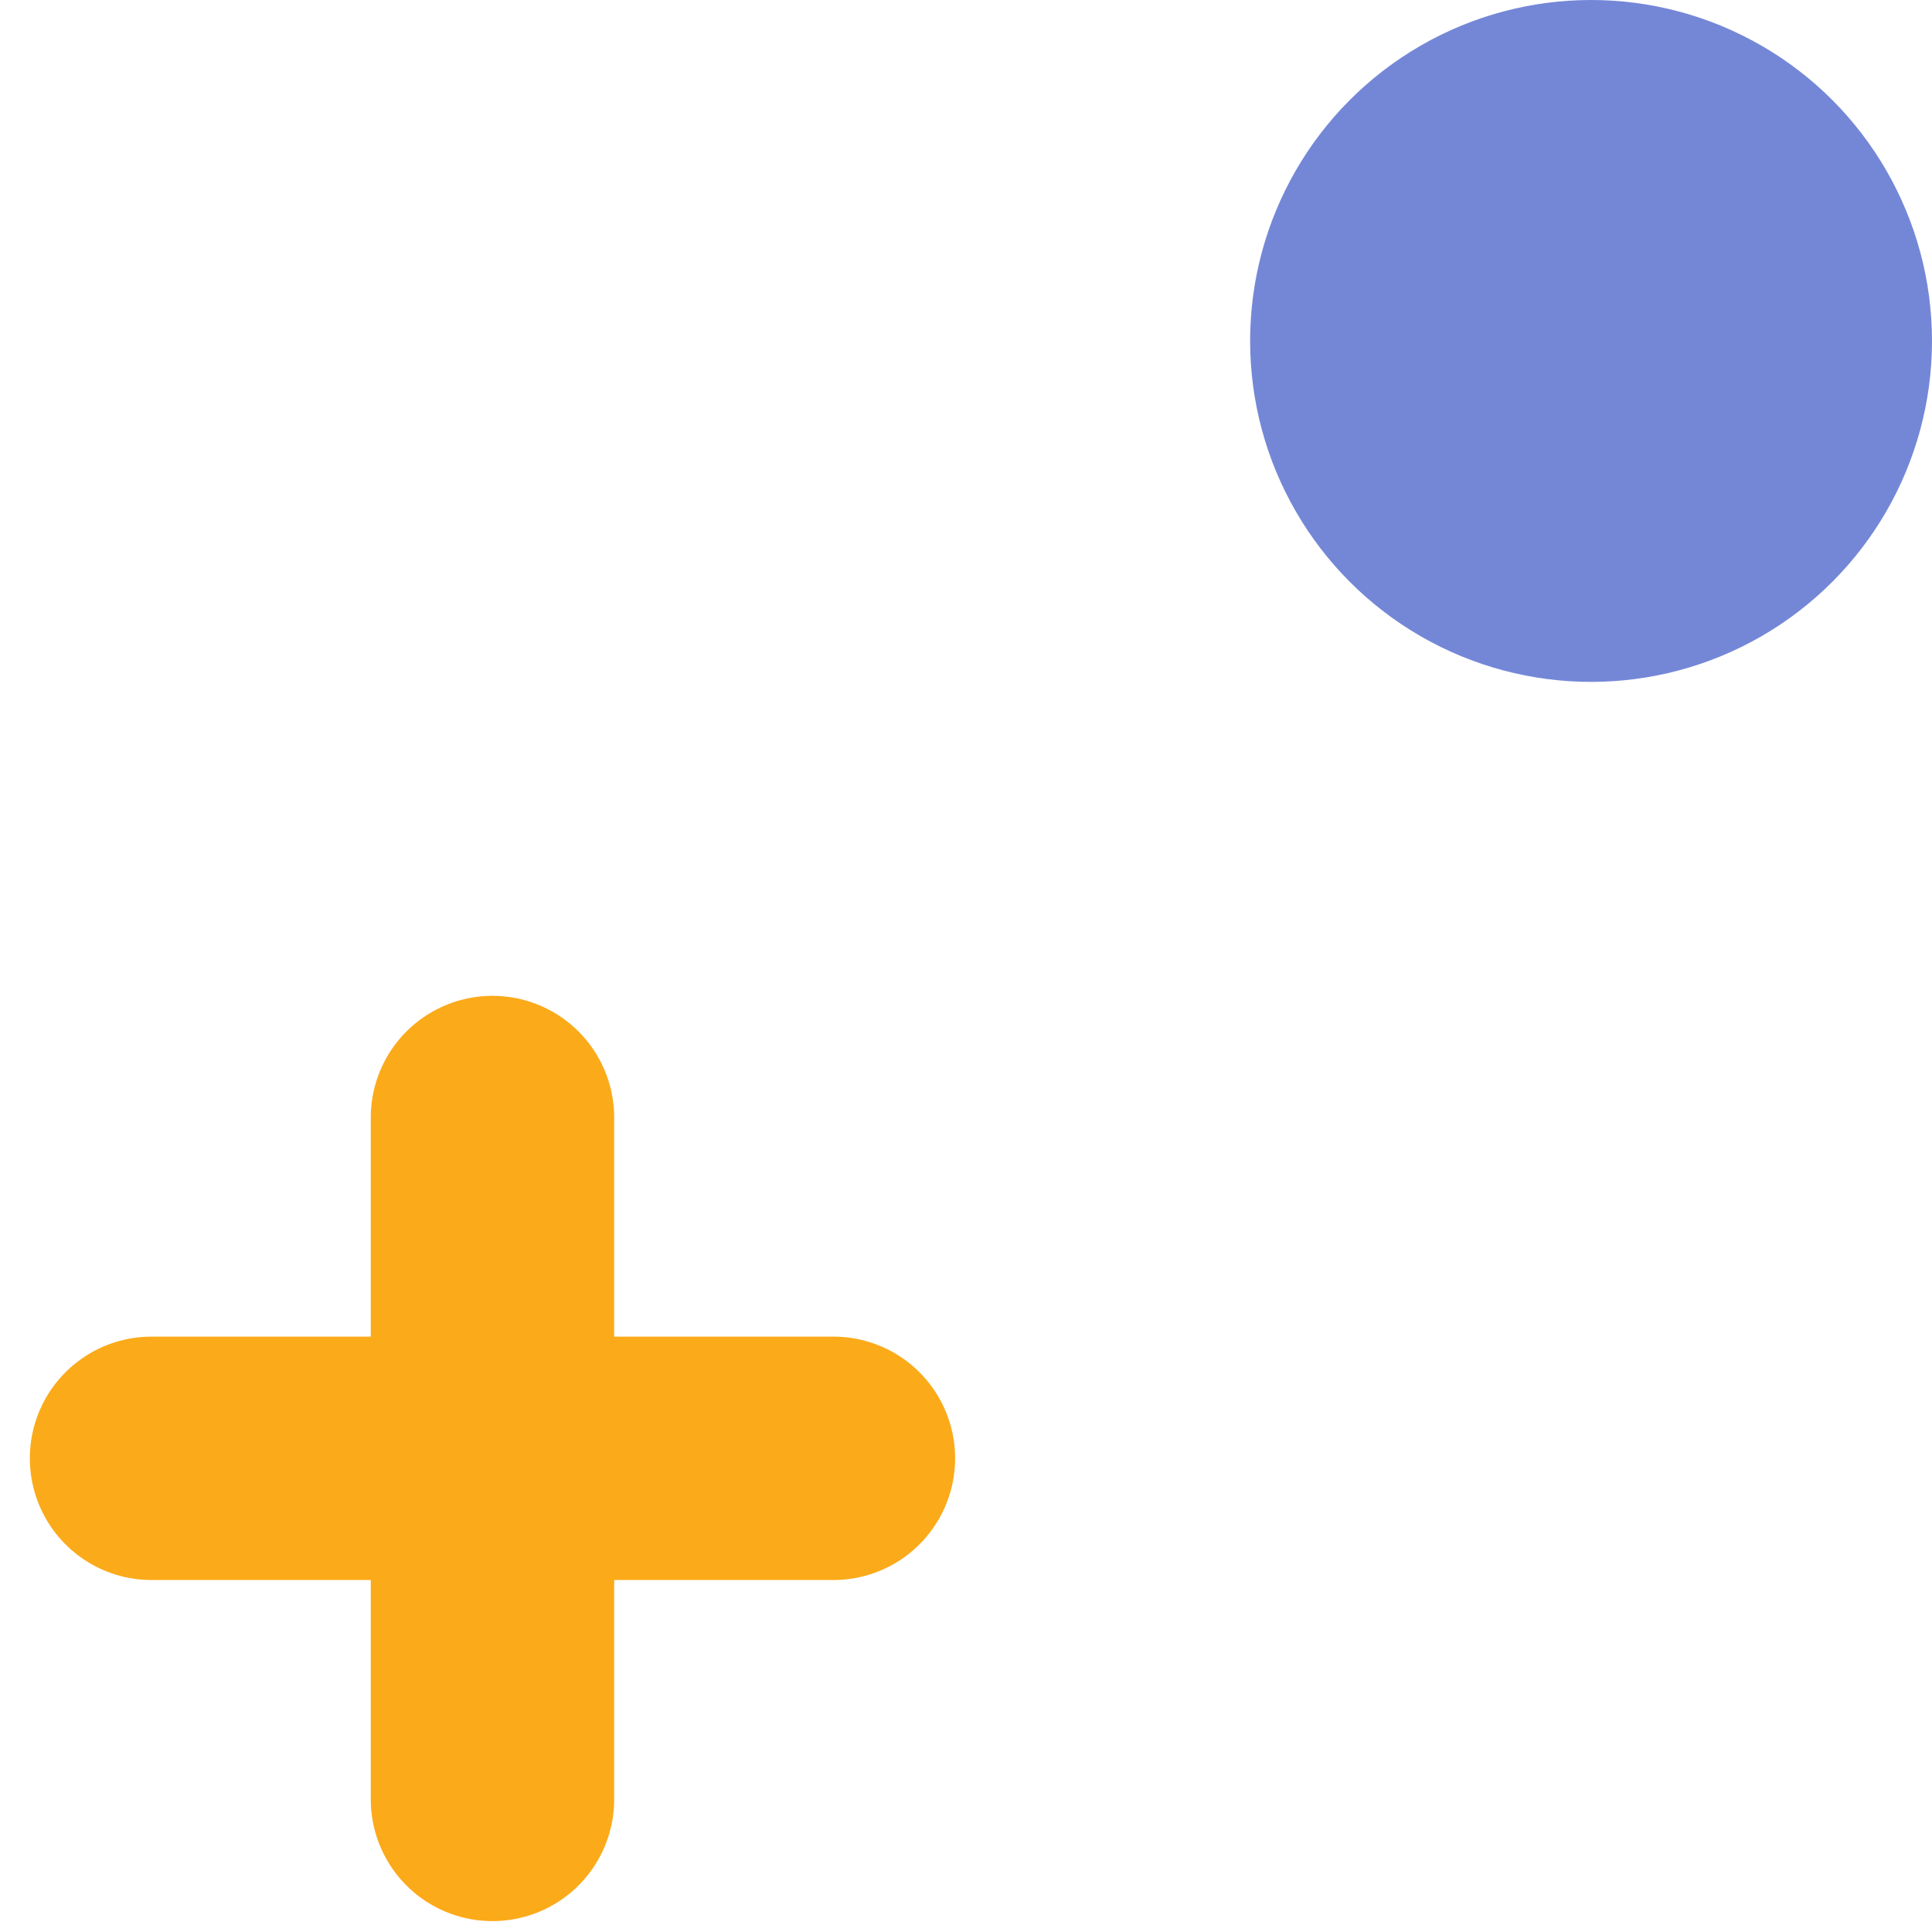
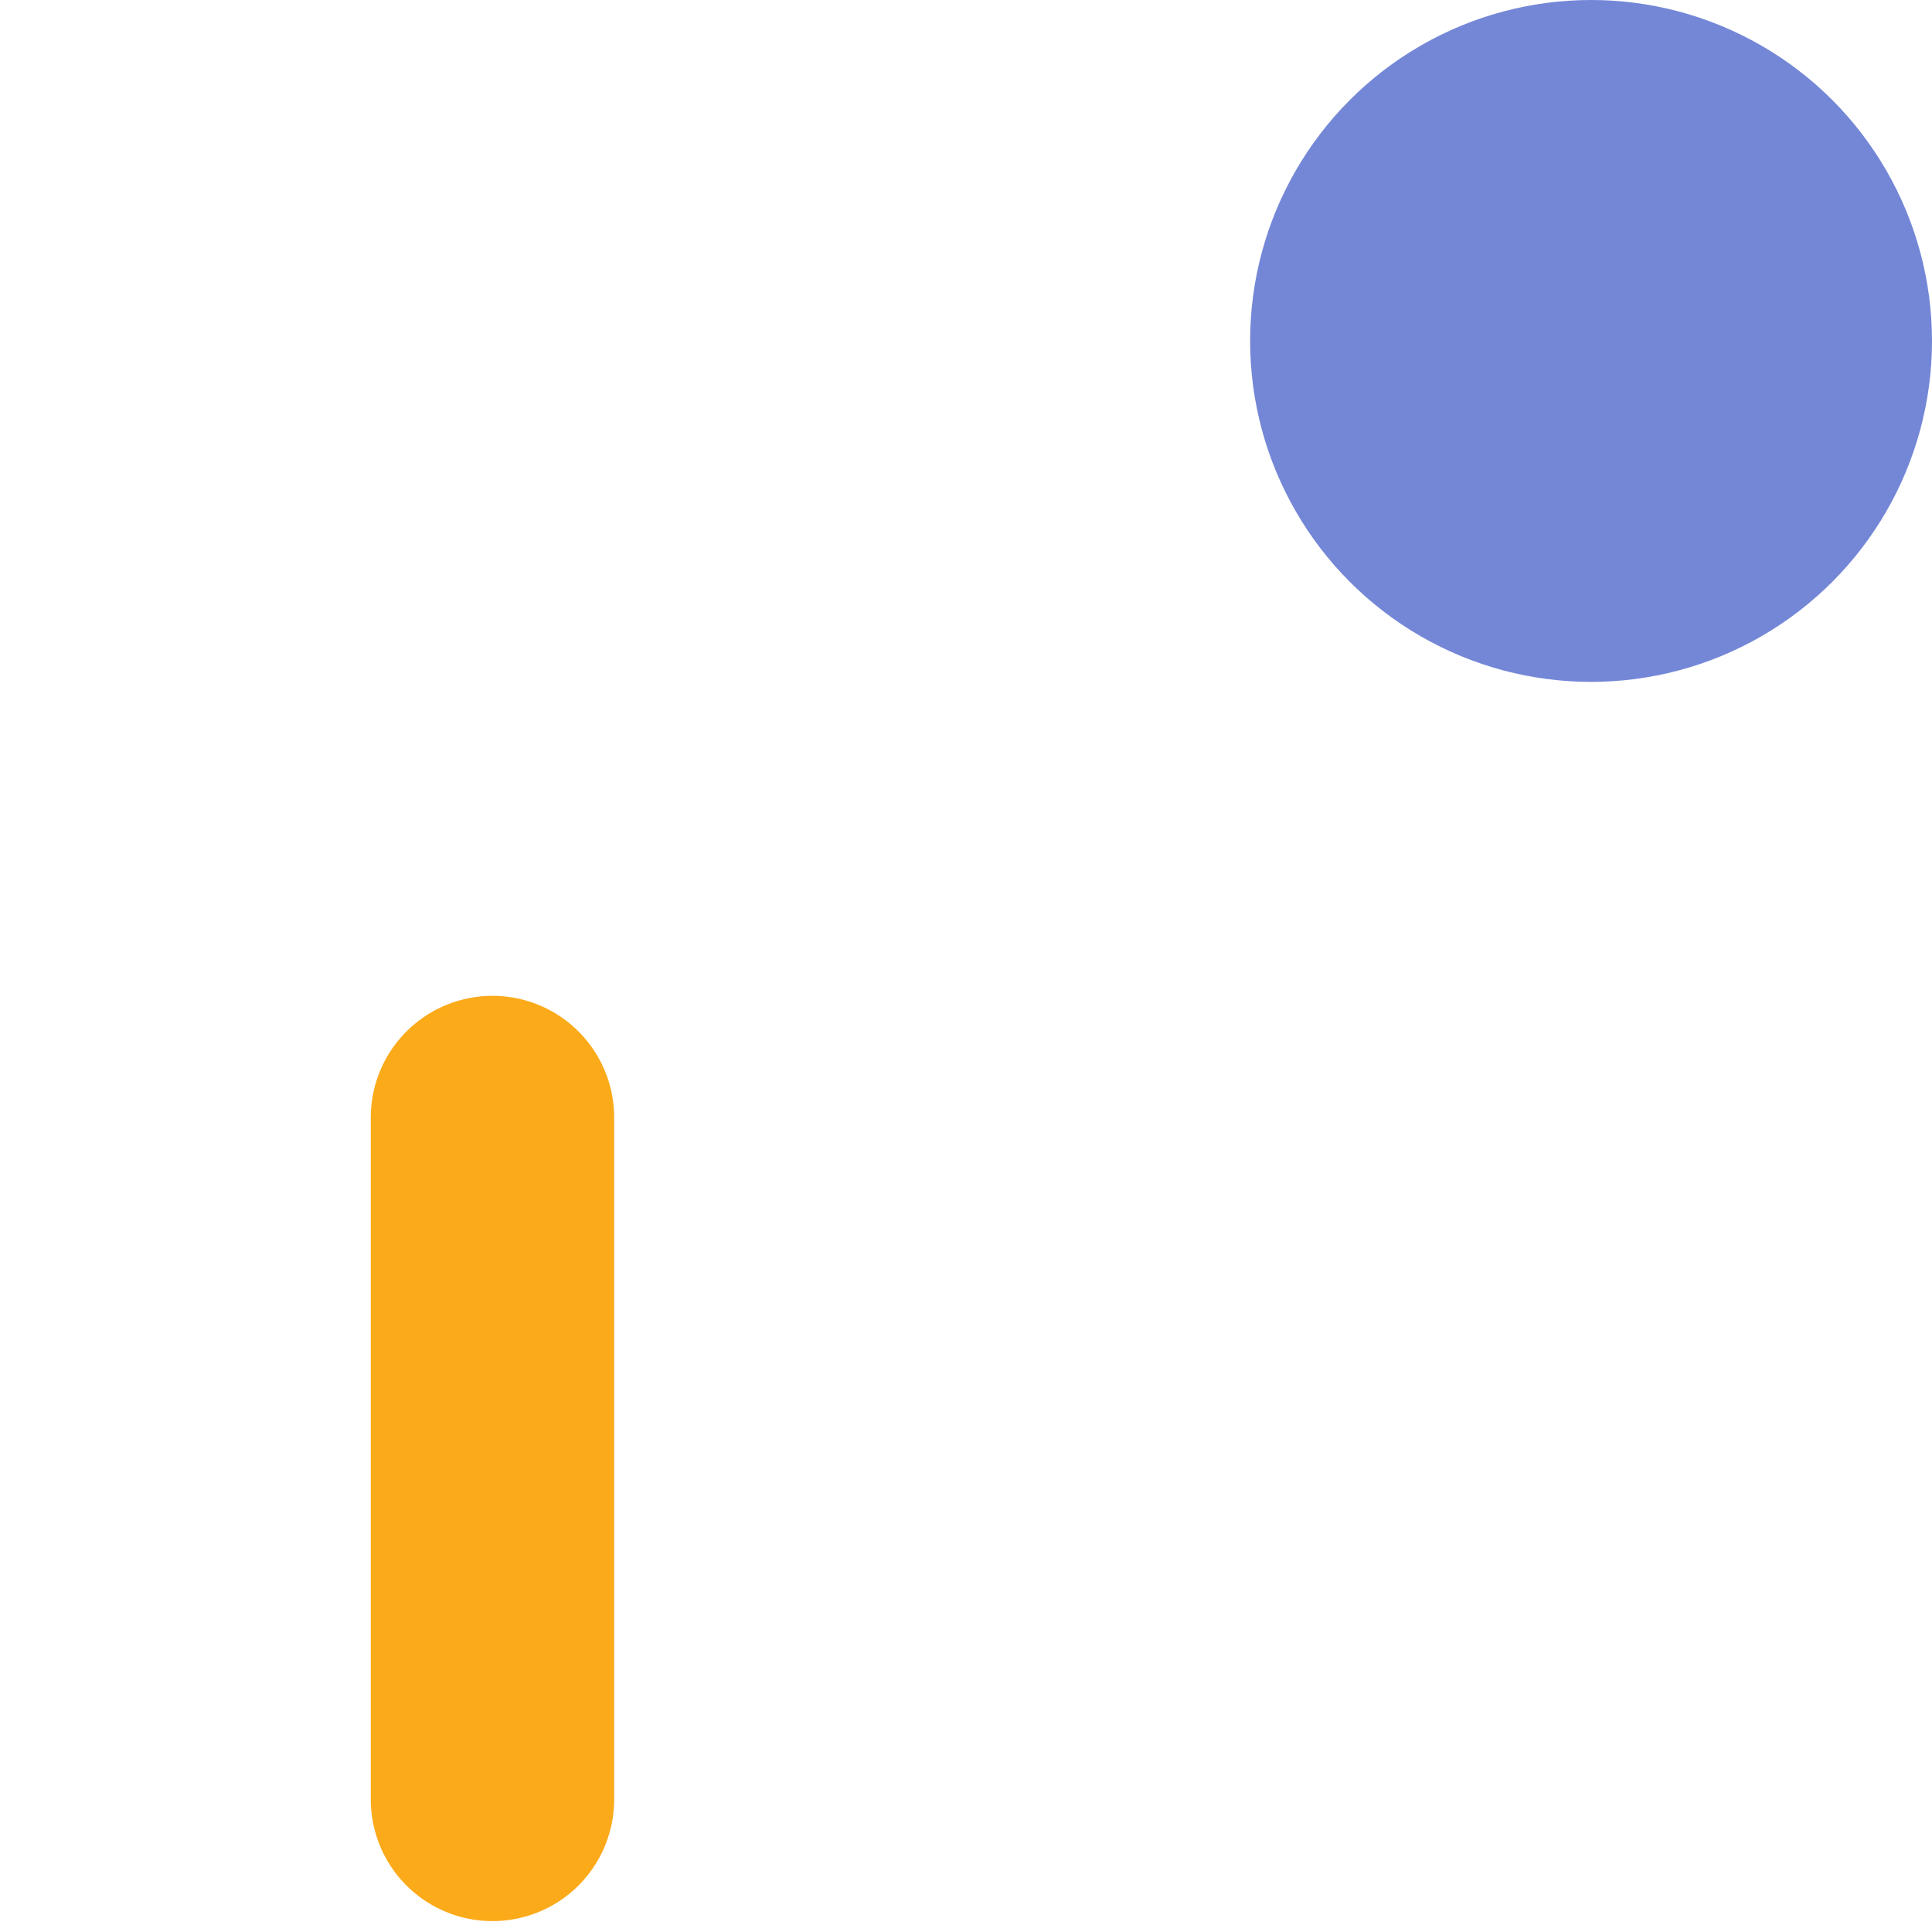
<svg xmlns="http://www.w3.org/2000/svg" width="51" height="51" viewBox="0 0 51 51" fill="none">
  <circle cx="42" cy="9" r="9" fill="#7487D7" />
  <path d="M13 29.5L13 47.5" stroke="#FBAA19" stroke-width="6.425" stroke-linecap="round" stroke-linejoin="round" />
-   <path d="M4 38.496L22 38.496" stroke="#FBAA19" stroke-width="6.425" stroke-linecap="round" stroke-linejoin="round" />
</svg>